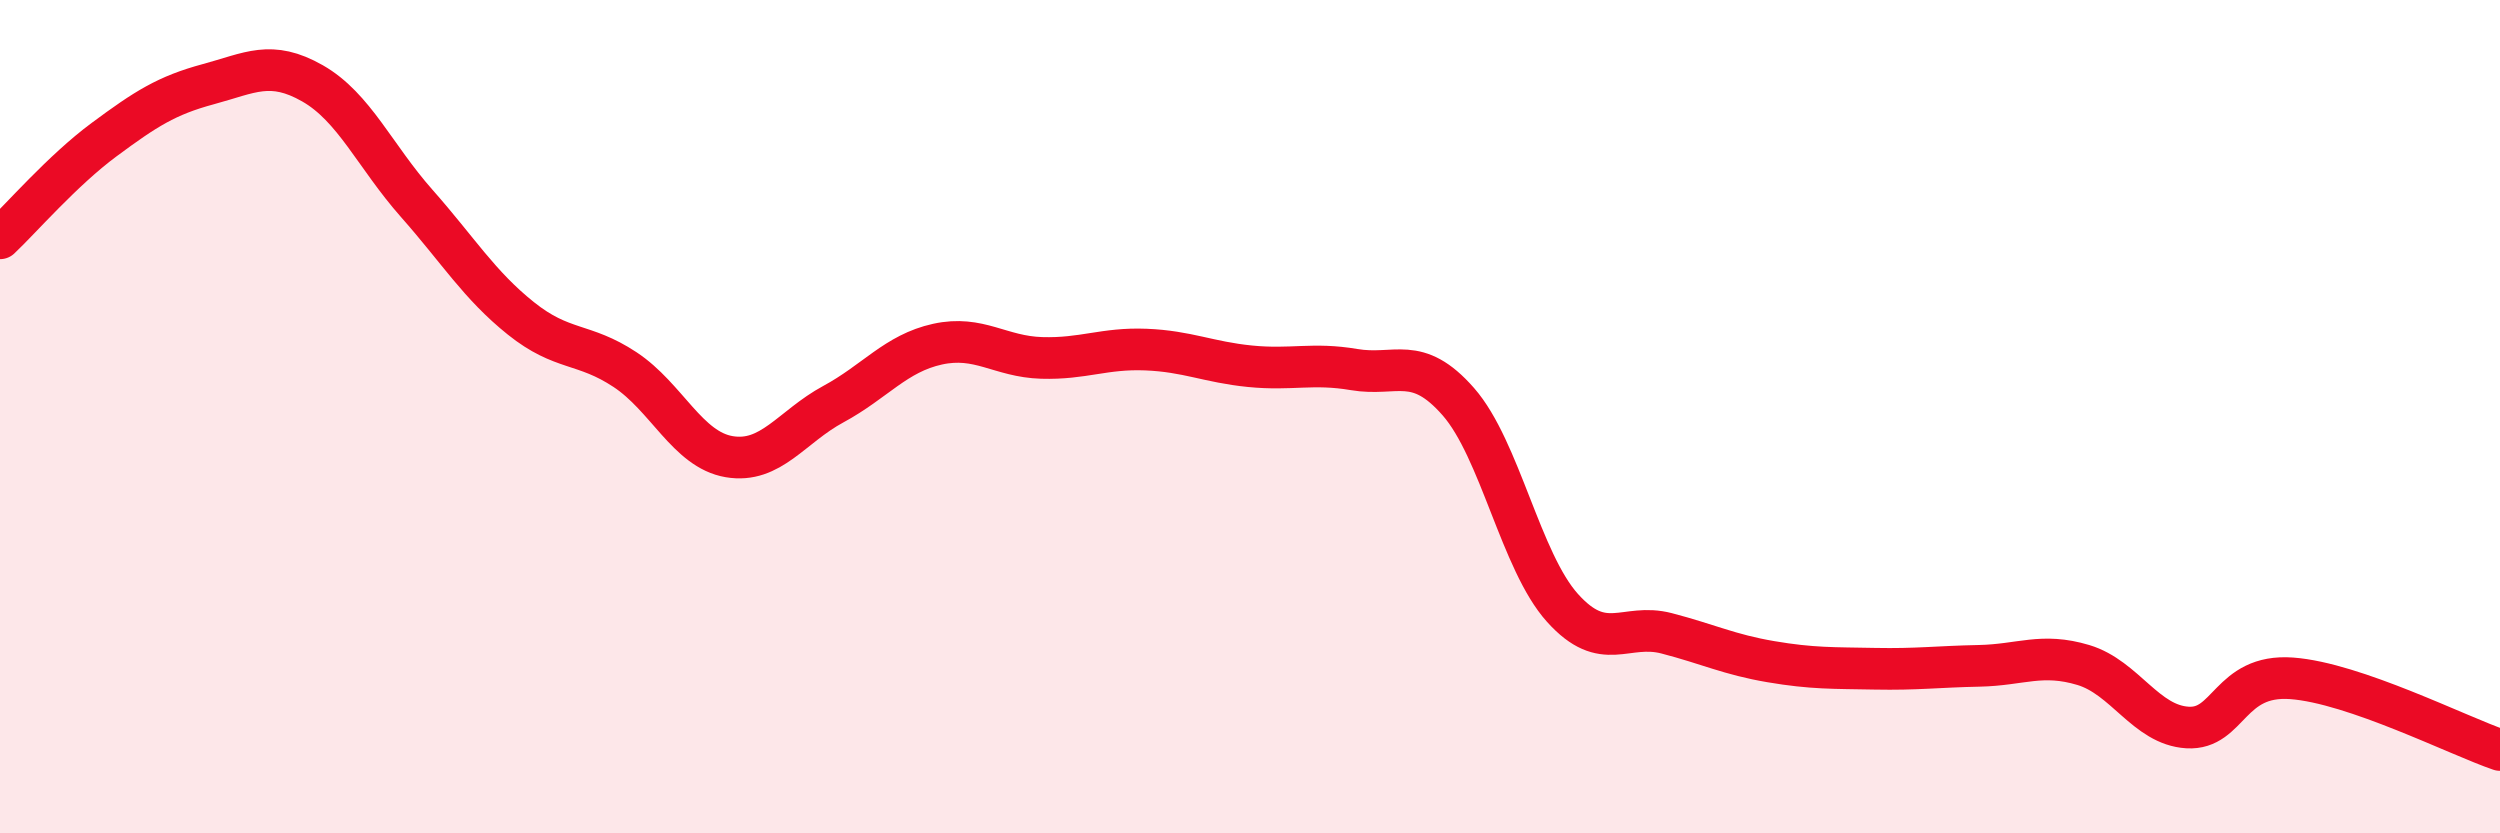
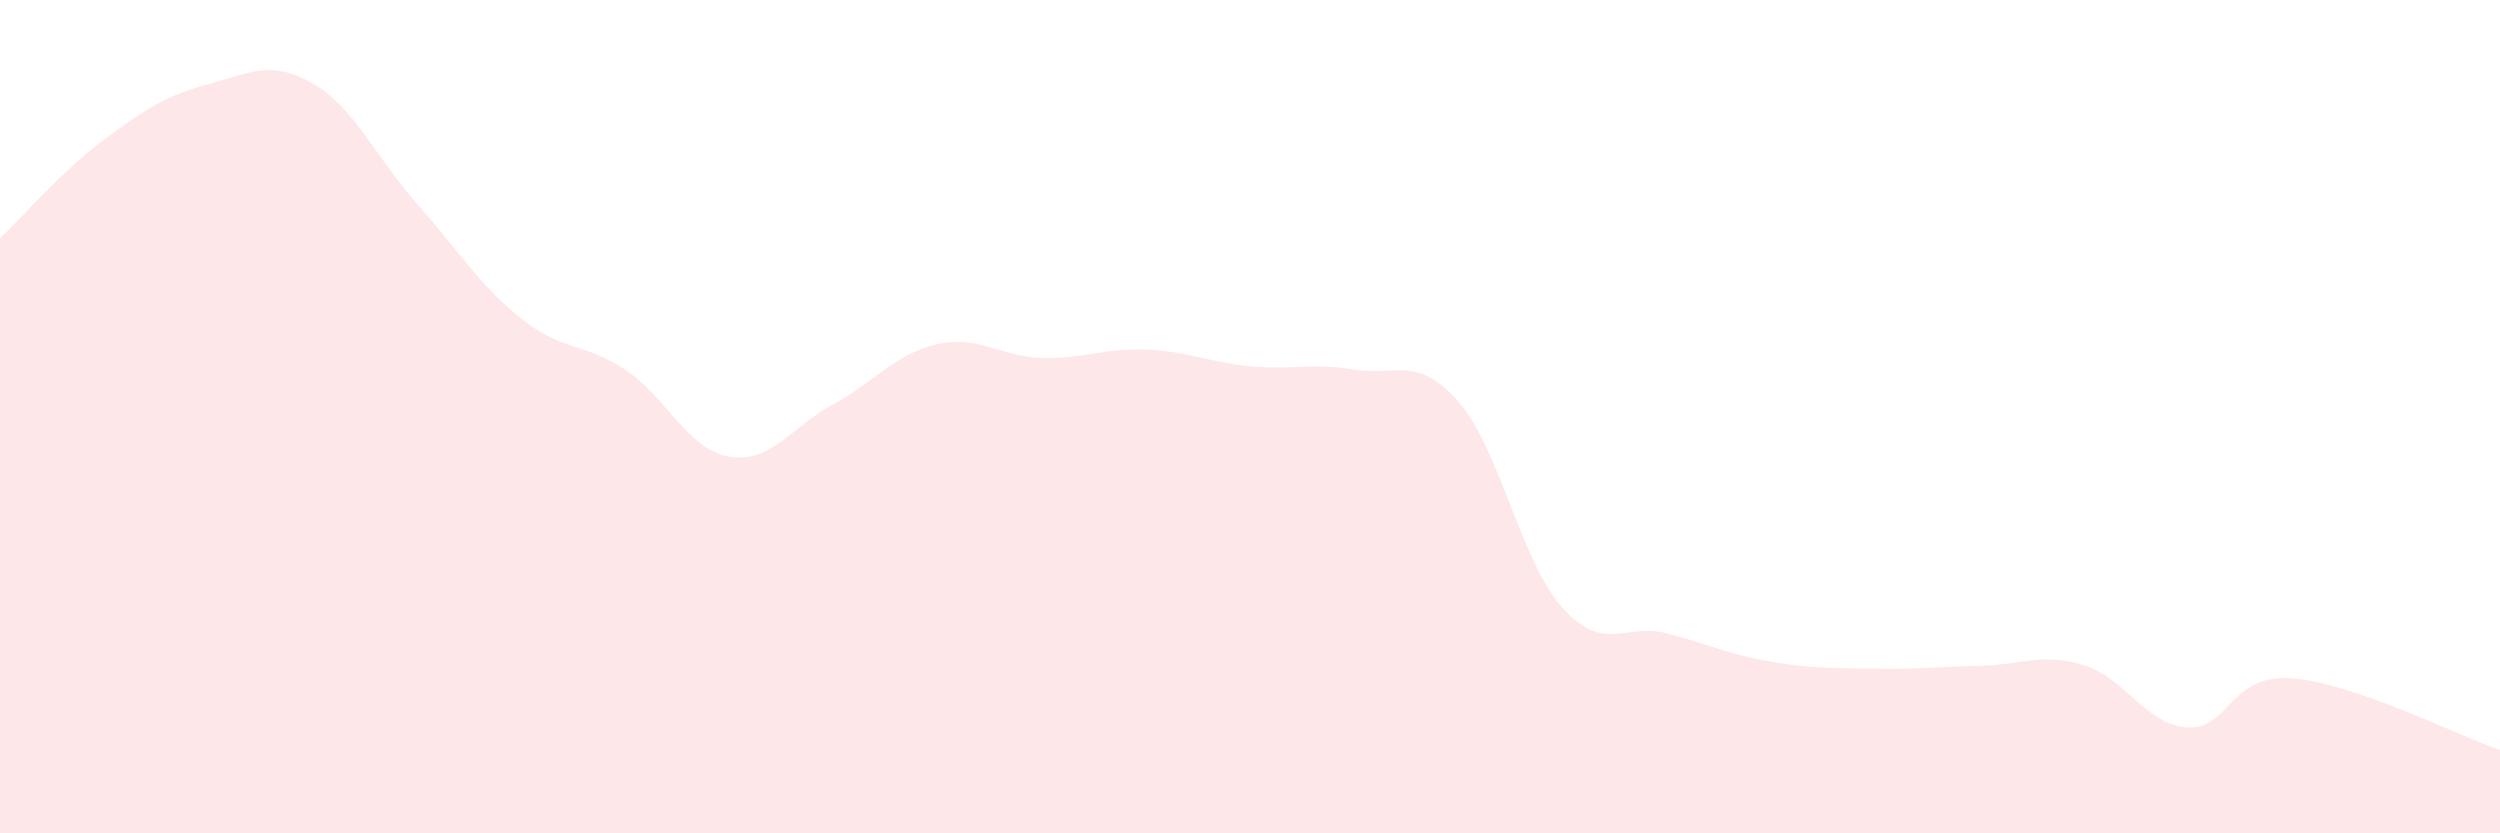
<svg xmlns="http://www.w3.org/2000/svg" width="60" height="20" viewBox="0 0 60 20">
  <path d="M 0,5.72 C 0.5,5.25 1.5,4.09 2.5,3.35 C 3.5,2.61 4,2.29 5,2.02 C 6,1.75 6.5,1.43 7.5,2 C 8.5,2.57 9,3.75 10,4.88 C 11,6.01 11.5,6.84 12.5,7.64 C 13.5,8.44 14,8.21 15,8.87 C 16,9.53 16.5,10.79 17.5,10.96 C 18.5,11.13 19,10.24 20,9.7 C 21,9.16 21.5,8.48 22.5,8.26 C 23.5,8.04 24,8.56 25,8.59 C 26,8.62 26.5,8.35 27.5,8.39 C 28.5,8.43 29,8.69 30,8.79 C 31,8.89 31.5,8.7 32.5,8.87 C 33.5,9.04 34,8.5 35,9.64 C 36,10.78 36.5,13.48 37.5,14.59 C 38.5,15.7 39,14.94 40,15.2 C 41,15.46 41.5,15.71 42.5,15.88 C 43.5,16.05 44,16.03 45,16.05 C 46,16.07 46.5,16 47.5,15.98 C 48.5,15.96 49,15.66 50,15.96 C 51,16.26 51.5,17.4 52.5,17.46 C 53.5,17.52 53.5,16.17 55,16.28 C 56.5,16.39 59,17.66 60,18L60 20L0 20Z" fill="#EB0A25" opacity="0.1" stroke-linecap="round" stroke-linejoin="round" />
-   <path d="M 0,5.72 C 0.5,5.25 1.5,4.09 2.5,3.35 C 3.5,2.61 4,2.29 5,2.02 C 6,1.75 6.5,1.43 7.5,2 C 8.5,2.57 9,3.75 10,4.88 C 11,6.01 11.5,6.84 12.5,7.64 C 13.5,8.44 14,8.21 15,8.87 C 16,9.53 16.5,10.79 17.5,10.96 C 18.5,11.13 19,10.24 20,9.7 C 21,9.16 21.5,8.48 22.5,8.26 C 23.5,8.04 24,8.56 25,8.59 C 26,8.62 26.5,8.35 27.5,8.39 C 28.5,8.43 29,8.69 30,8.79 C 31,8.89 31.5,8.7 32.5,8.87 C 33.5,9.04 34,8.5 35,9.64 C 36,10.78 36.5,13.48 37.5,14.59 C 38.5,15.7 39,14.94 40,15.2 C 41,15.46 41.5,15.71 42.5,15.88 C 43.5,16.05 44,16.03 45,16.05 C 46,16.07 46.5,16 47.5,15.98 C 48.5,15.96 49,15.66 50,15.96 C 51,16.26 51.5,17.4 52.5,17.46 C 53.5,17.52 53.5,16.17 55,16.28 C 56.5,16.39 59,17.66 60,18" stroke="#EB0A25" stroke-width="1" fill="none" stroke-linecap="round" stroke-linejoin="round" />
</svg>